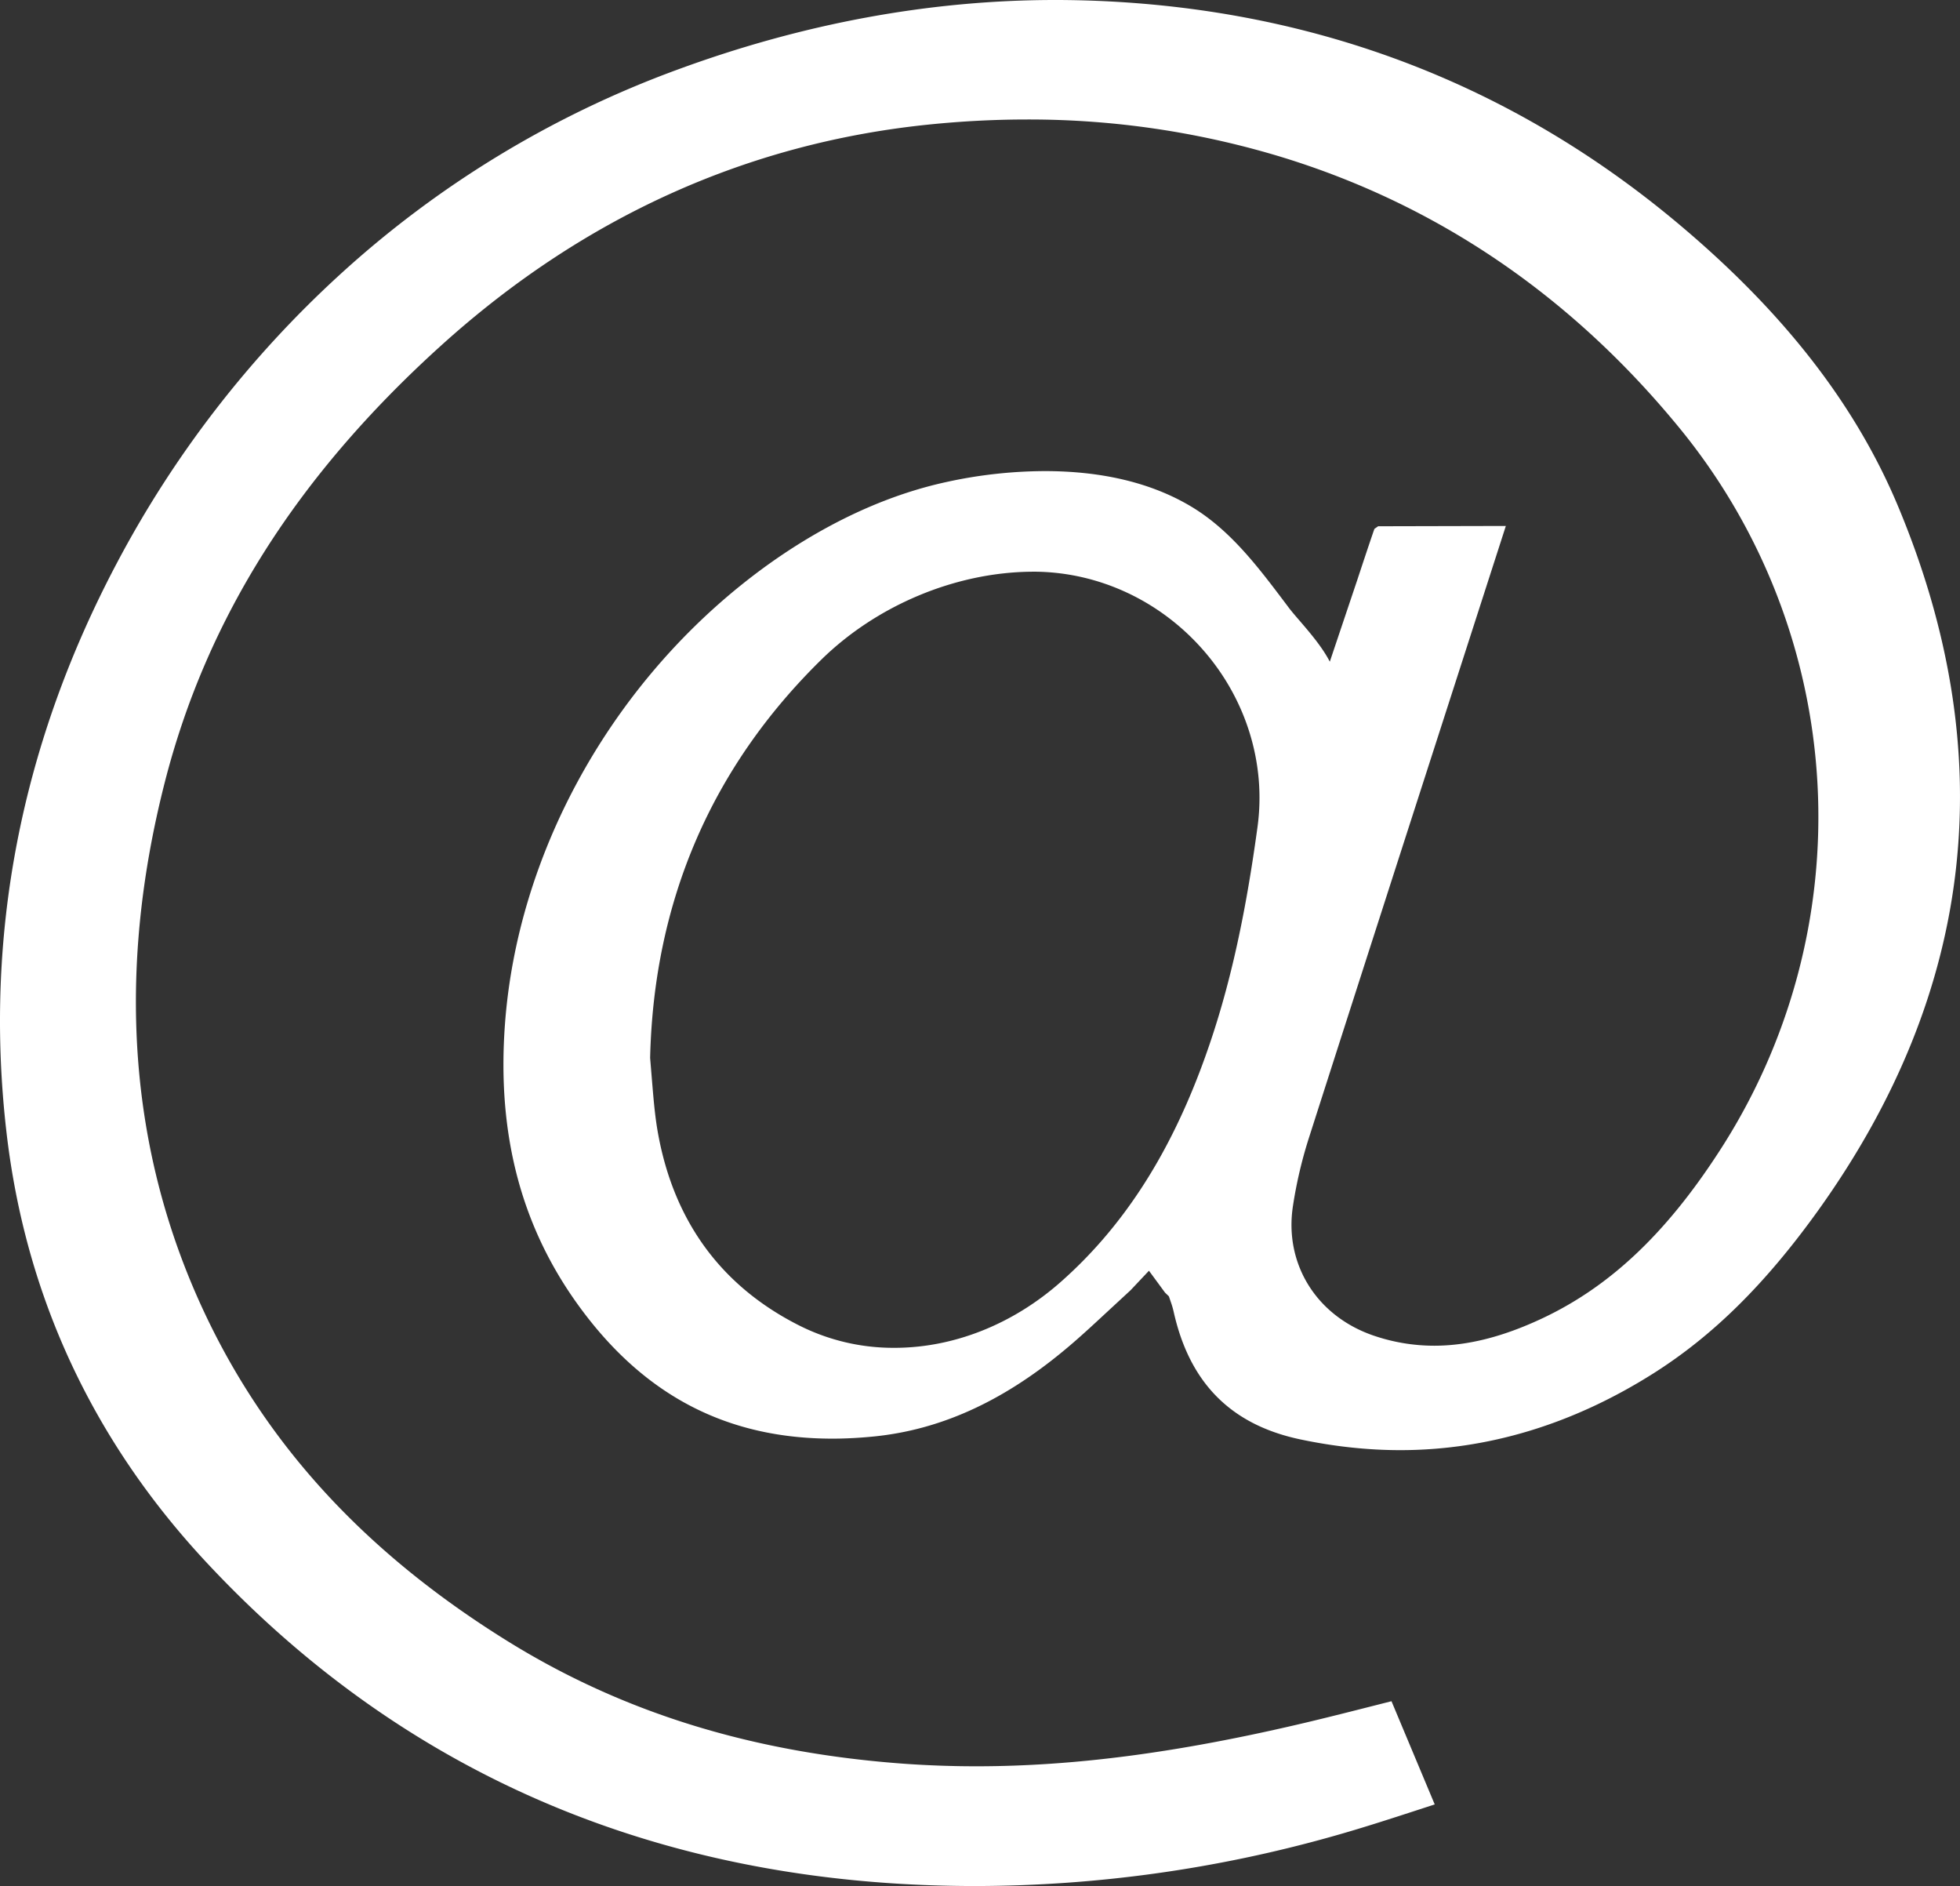
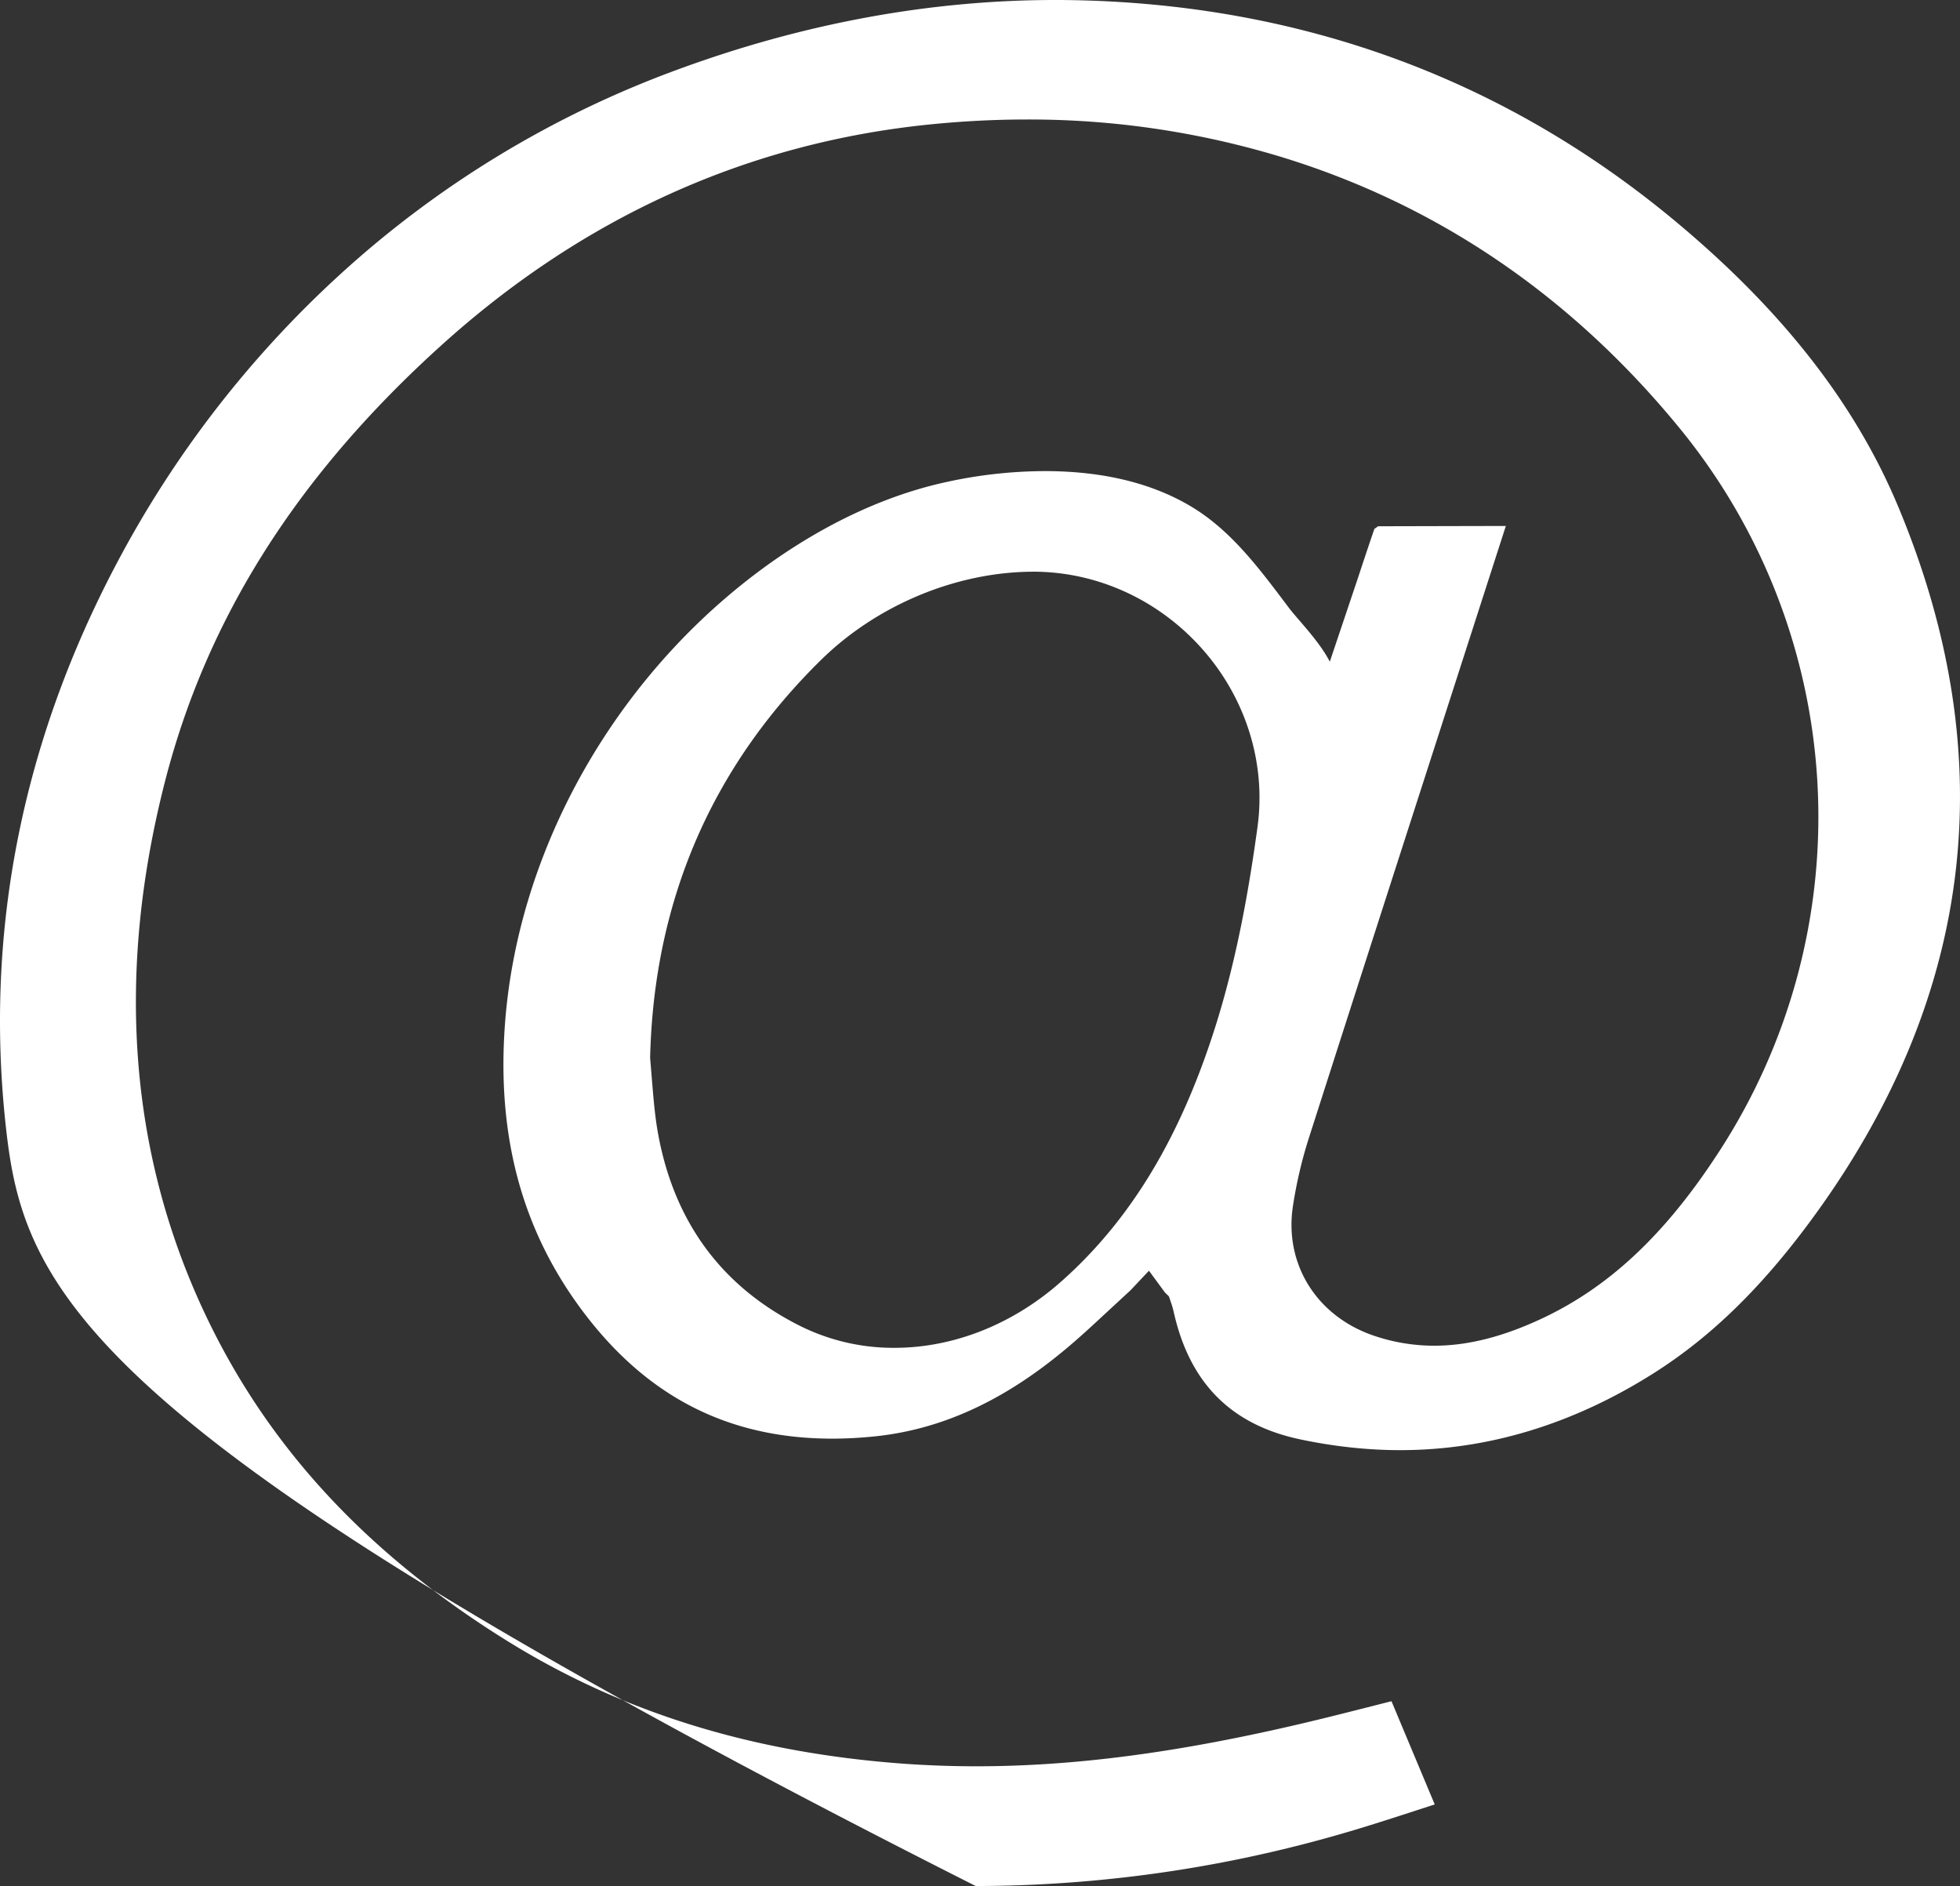
<svg xmlns="http://www.w3.org/2000/svg" width="52.997" height="50.984">
  <rect width="100%" height="100%" fill="#333333" stroke="none" />
-   <path fill-rule="evenodd" clip-rule="evenodd" fill="#FFF" d="M26.383 50.984c-.486 0-.972-.01-1.459-.03-7.745-.322-14.258-3.261-19.356-8.734C2.498 38.925.683 35.015.174 30.597c-.613-5.312.396-10.494 3.001-15.404a28.733 28.733 0 0 1 5.984-7.741 27.572 27.572 0 0 1 9.152-5.567C21.709.634 25.148 0 28.533 0c.4 0 .801.009 1.204.026 5.92.256 11.182 2.281 15.637 6.016 2.851 2.39 4.797 4.891 5.949 7.646 2.804 6.703 2.082 13.099-2.146 19.012-1.427 1.993-2.847 3.399-4.47 4.426-2.178 1.377-4.482 2.075-6.847 2.075-.884 0-1.794-.099-2.707-.292-1.872-.397-2.991-1.527-3.419-3.453a2.152 2.152 0 0 0-.071-.246l-.057-.167-.104-.1-.435-.592-.496.526-.635.587c-.4.371-.799.743-1.22 1.087-1.646 1.353-3.305 2.099-5.073 2.279-.386.039-.768.06-1.135.06-2.801 0-5.006-1.123-6.742-3.432-1.649-2.191-2.339-4.74-2.111-7.79.337-4.51 2.75-8.961 6.455-11.908 1.212-.965 3.147-2.222 5.476-2.729a12.597 12.597 0 0 1 2.664-.296c1.569 0 2.905.324 3.97.965 1.047.63 1.796 1.624 2.521 2.585l.115.153c.072.094.172.211.284.34.279.325.614.715.817 1.109l.743-2.21c.152-.46.293-.886.438-1.309l.025-.071.101-.071 3.453-.008-1.385 4.296c-1.319 4.092-2.639 8.184-3.95 12.277a11.985 11.985 0 0 0-.421 1.806c-.241 1.555.622 2.959 2.147 3.496a5.066 5.066 0 0 0 1.673.285c.91 0 1.87-.244 2.933-.745 1.809-.854 3.314-2.27 4.736-4.452a16.59 16.59 0 0 0-1.102-19.688c-2.901-3.516-6.488-5.952-10.66-7.237a23.462 23.462 0 0 0-6.914-1.026c-.865 0-1.754.045-2.641.135-4.927.499-9.37 2.509-13.205 5.975-3.896 3.52-6.34 7.38-7.471 11.802-1.315 5.142-.97 9.932 1.022 14.237 1.688 3.646 4.377 6.58 8.223 8.971 3.137 1.951 6.673 3.042 10.812 3.333.617.042 1.25.064 1.883.064 2.662 0 5.477-.371 8.857-1.168.655-.155 1.308-.321 1.973-.49l.398-.101 1.169 2.79-.418.136c-.793.258-1.563.508-2.341.726a35.768 35.768 0 0 1-9.652 1.344zm1.497-35.529c-2.052.02-4.172.908-5.67 2.375-2.975 2.917-4.533 6.539-4.631 10.768l.056.679c.038.451.075.911.16 1.376.435 2.376 1.715 4.116 3.807 5.174a5.657 5.657 0 0 0 2.582.608c1.6 0 3.198-.633 4.499-1.782 1.619-1.43 2.849-3.294 3.763-5.701.708-1.863 1.188-3.897 1.556-6.597.233-1.703-.3-3.443-1.462-4.775-1.179-1.351-2.857-2.126-4.604-2.126h-.004l-.052.001z" />
+   <path fill-rule="evenodd" clip-rule="evenodd" fill="#FFF" d="M26.383 50.984C2.498 38.925.683 35.015.174 30.597c-.613-5.312.396-10.494 3.001-15.404a28.733 28.733 0 0 1 5.984-7.741 27.572 27.572 0 0 1 9.152-5.567C21.709.634 25.148 0 28.533 0c.4 0 .801.009 1.204.026 5.92.256 11.182 2.281 15.637 6.016 2.851 2.39 4.797 4.891 5.949 7.646 2.804 6.703 2.082 13.099-2.146 19.012-1.427 1.993-2.847 3.399-4.47 4.426-2.178 1.377-4.482 2.075-6.847 2.075-.884 0-1.794-.099-2.707-.292-1.872-.397-2.991-1.527-3.419-3.453a2.152 2.152 0 0 0-.071-.246l-.057-.167-.104-.1-.435-.592-.496.526-.635.587c-.4.371-.799.743-1.22 1.087-1.646 1.353-3.305 2.099-5.073 2.279-.386.039-.768.06-1.135.06-2.801 0-5.006-1.123-6.742-3.432-1.649-2.191-2.339-4.74-2.111-7.79.337-4.51 2.75-8.961 6.455-11.908 1.212-.965 3.147-2.222 5.476-2.729a12.597 12.597 0 0 1 2.664-.296c1.569 0 2.905.324 3.97.965 1.047.63 1.796 1.624 2.521 2.585l.115.153c.072.094.172.211.284.34.279.325.614.715.817 1.109l.743-2.21c.152-.46.293-.886.438-1.309l.025-.071.101-.071 3.453-.008-1.385 4.296c-1.319 4.092-2.639 8.184-3.95 12.277a11.985 11.985 0 0 0-.421 1.806c-.241 1.555.622 2.959 2.147 3.496a5.066 5.066 0 0 0 1.673.285c.91 0 1.87-.244 2.933-.745 1.809-.854 3.314-2.27 4.736-4.452a16.59 16.59 0 0 0-1.102-19.688c-2.901-3.516-6.488-5.952-10.66-7.237a23.462 23.462 0 0 0-6.914-1.026c-.865 0-1.754.045-2.641.135-4.927.499-9.37 2.509-13.205 5.975-3.896 3.52-6.34 7.38-7.471 11.802-1.315 5.142-.97 9.932 1.022 14.237 1.688 3.646 4.377 6.58 8.223 8.971 3.137 1.951 6.673 3.042 10.812 3.333.617.042 1.25.064 1.883.064 2.662 0 5.477-.371 8.857-1.168.655-.155 1.308-.321 1.973-.49l.398-.101 1.169 2.79-.418.136c-.793.258-1.563.508-2.341.726a35.768 35.768 0 0 1-9.652 1.344zm1.497-35.529c-2.052.02-4.172.908-5.67 2.375-2.975 2.917-4.533 6.539-4.631 10.768l.056.679c.038.451.075.911.16 1.376.435 2.376 1.715 4.116 3.807 5.174a5.657 5.657 0 0 0 2.582.608c1.6 0 3.198-.633 4.499-1.782 1.619-1.43 2.849-3.294 3.763-5.701.708-1.863 1.188-3.897 1.556-6.597.233-1.703-.3-3.443-1.462-4.775-1.179-1.351-2.857-2.126-4.604-2.126h-.004l-.052.001z" />
</svg>